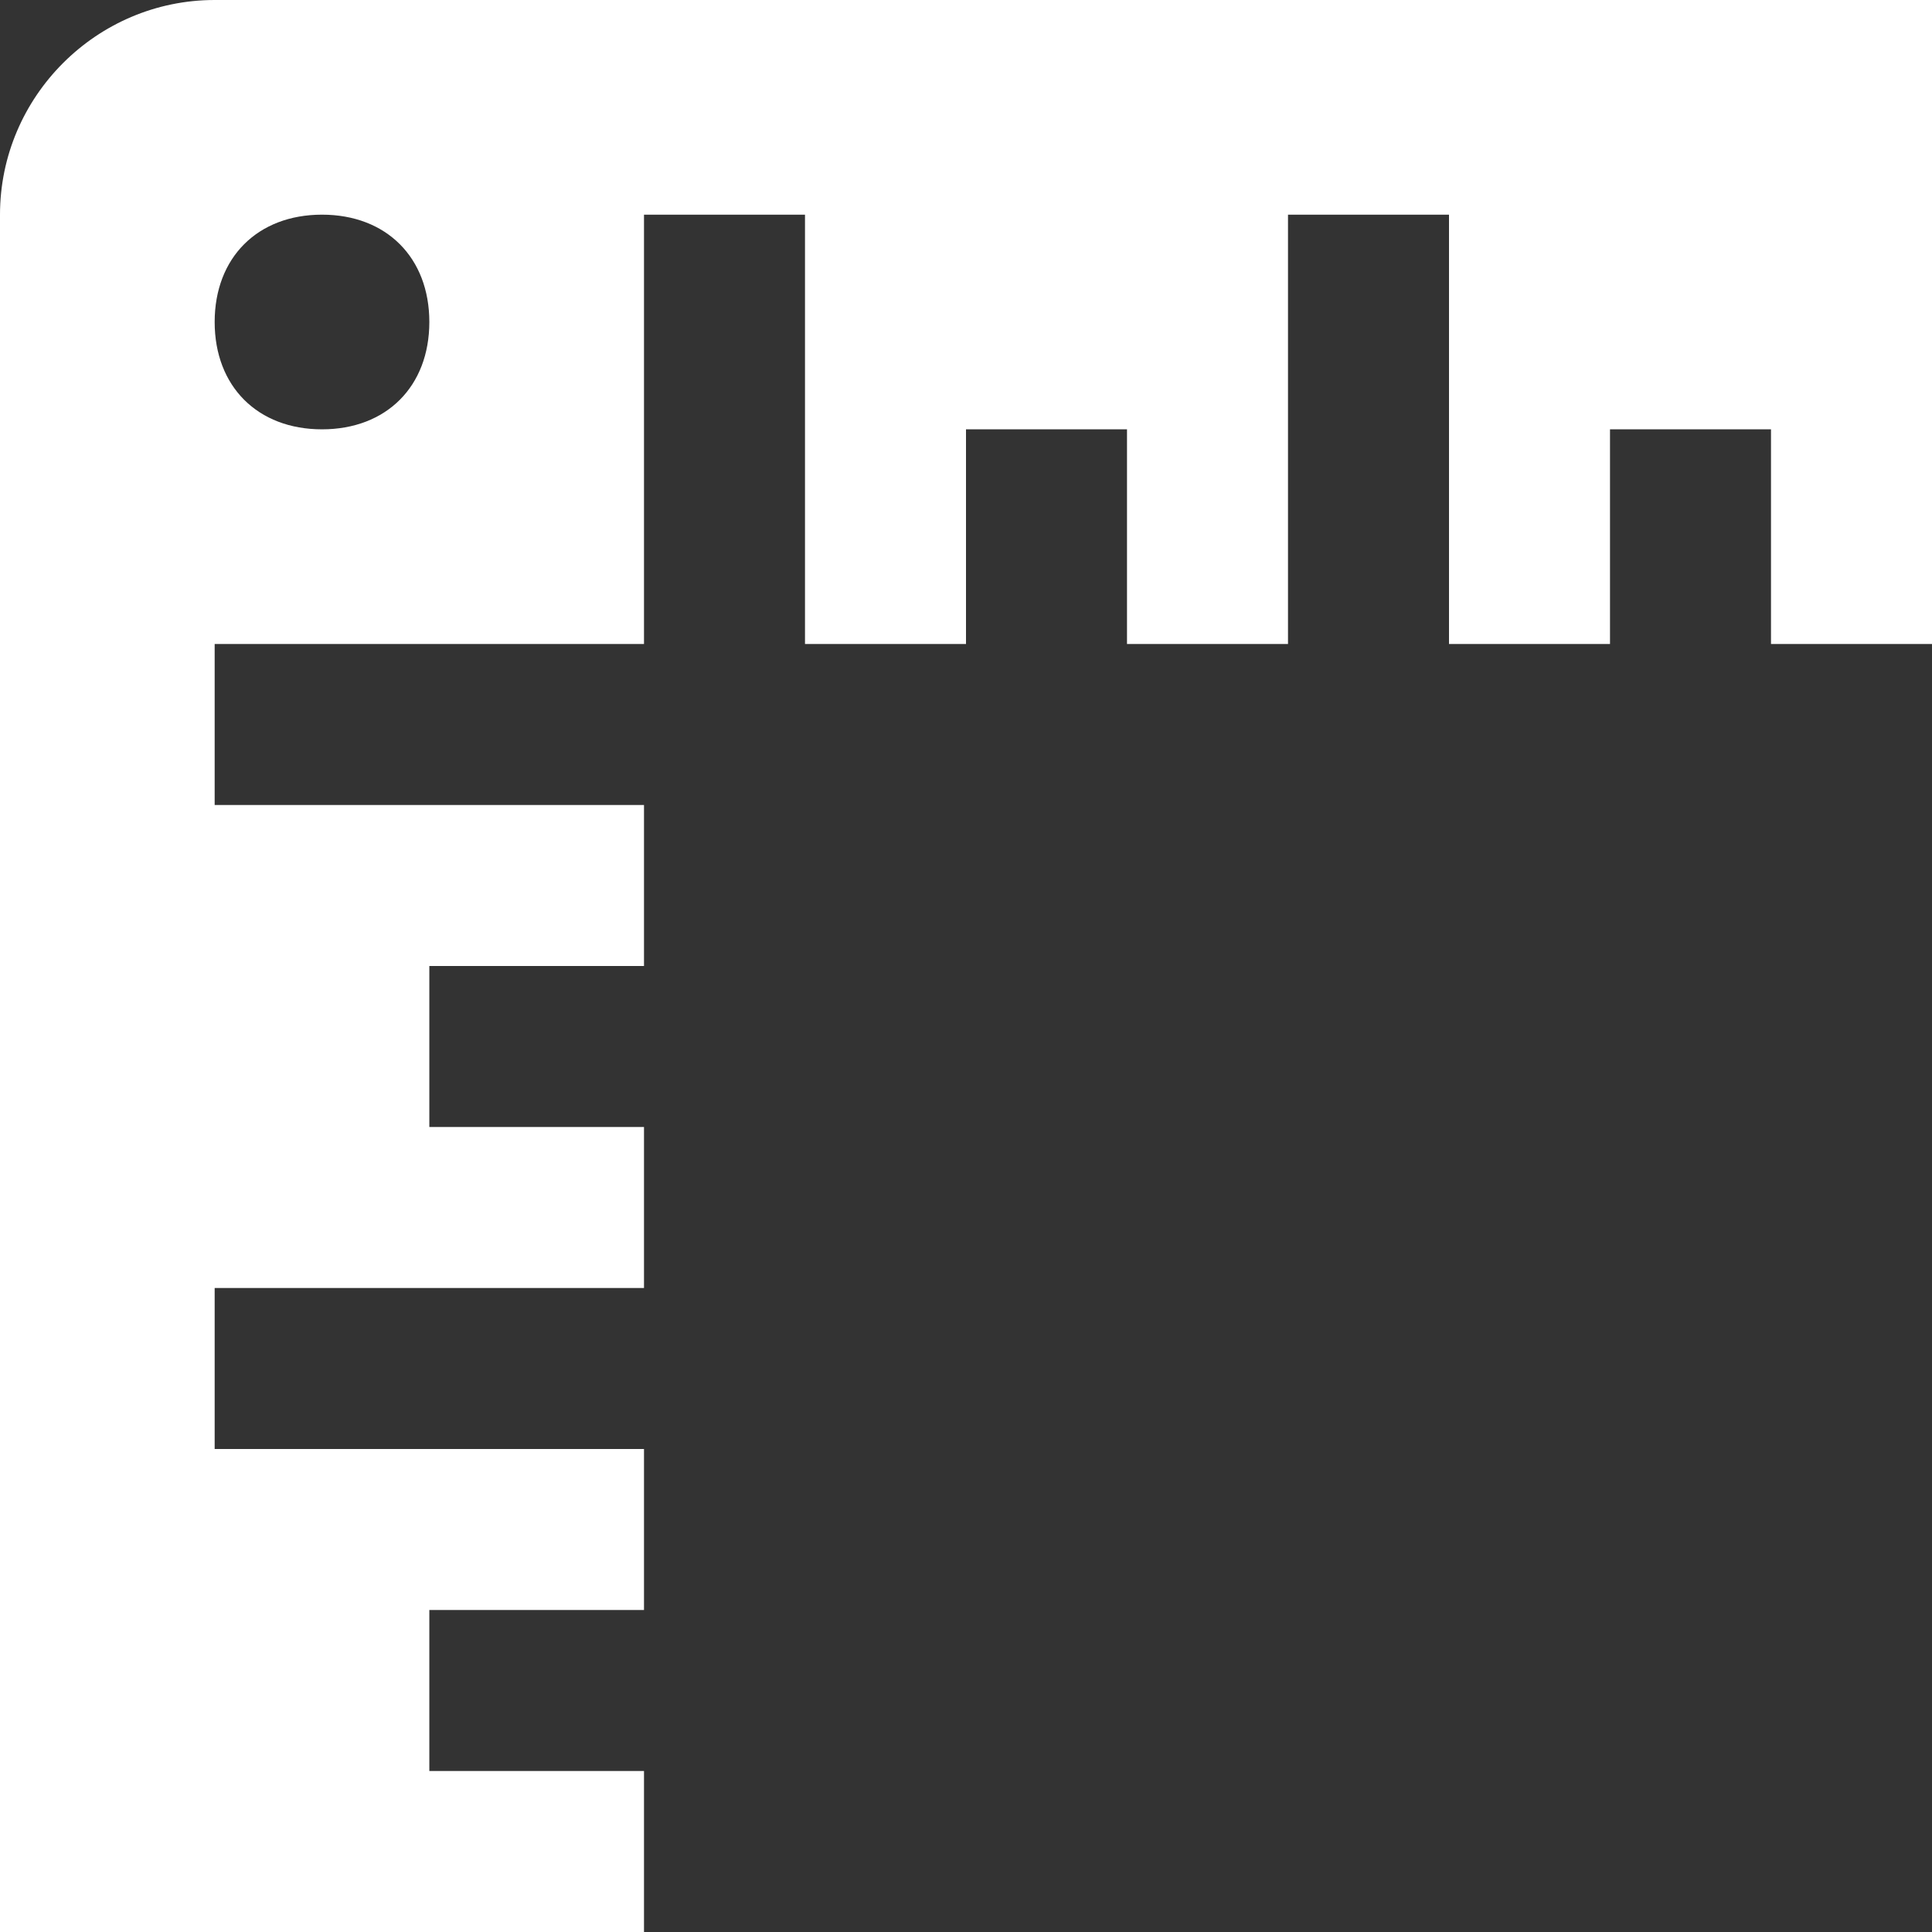
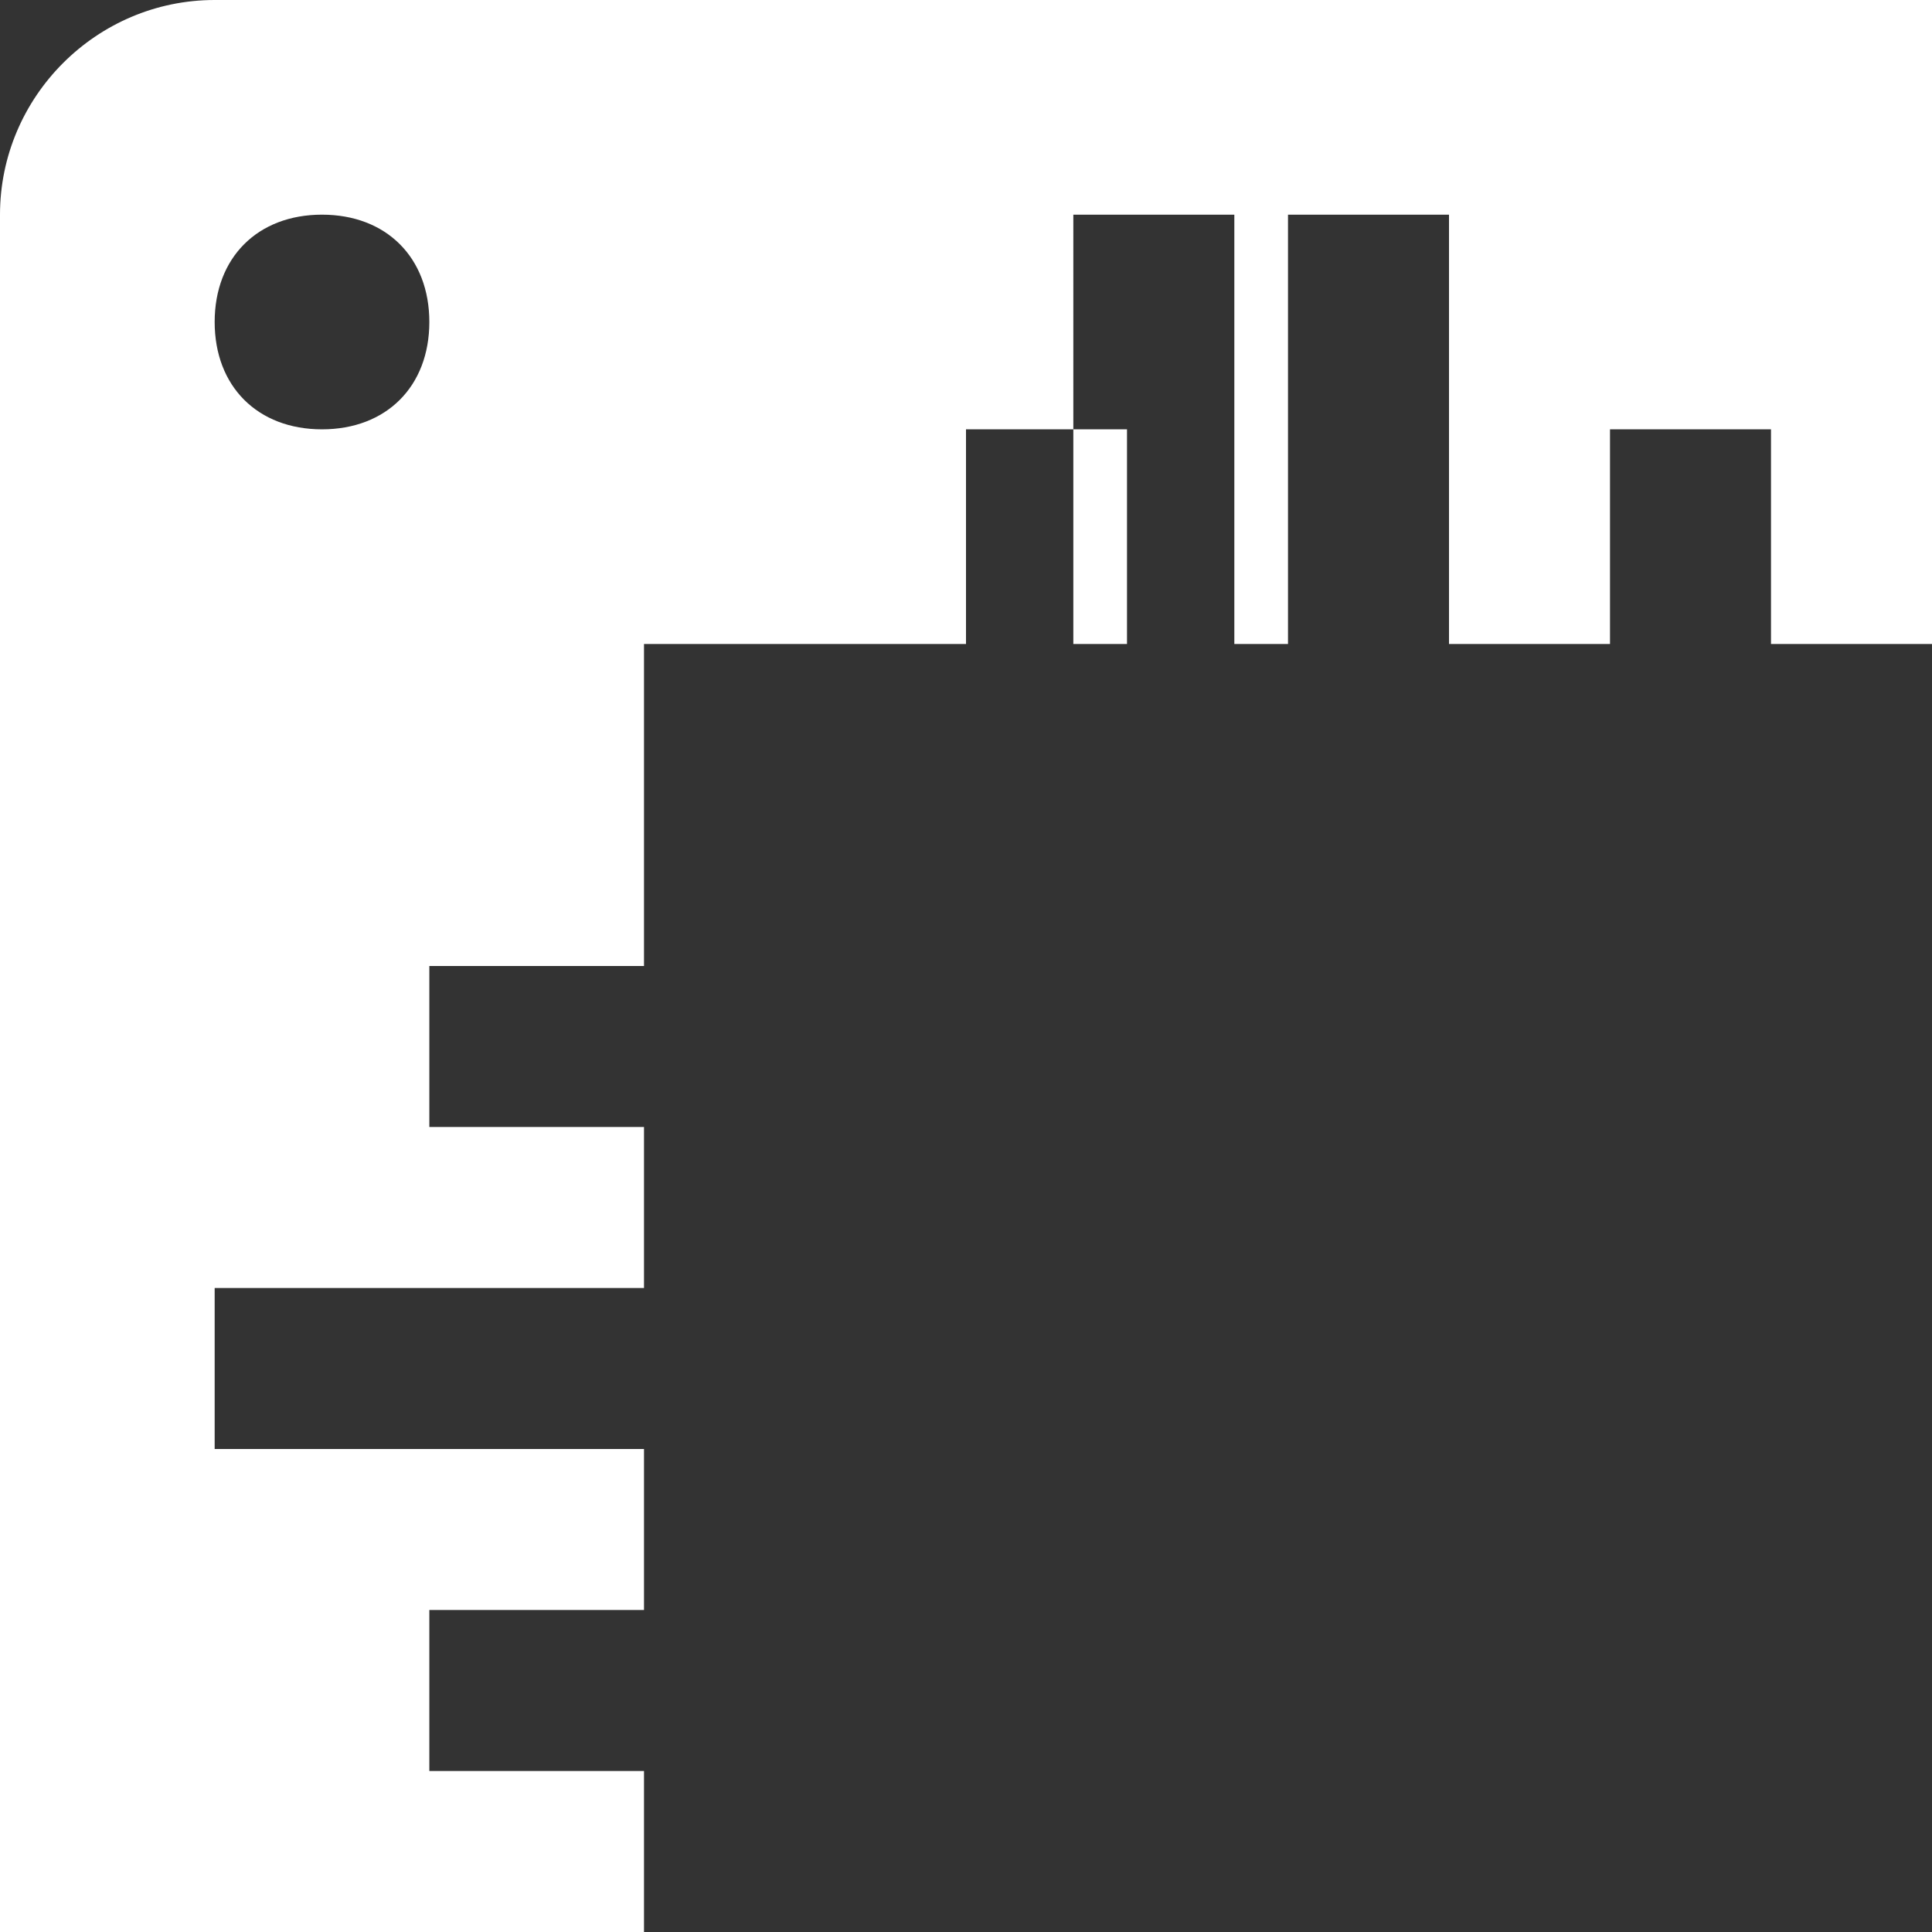
<svg xmlns="http://www.w3.org/2000/svg" version="1.1" id="Layer_1" fill="#fff" x="0px" y="0px" width="18px" height="18px" viewBox="0 0 18 18" style="enable-background:new 0 0 18 18;" xml:space="preserve">
  <rect x="0" y="0" width="18" height="18" fill="#333333" stroke="none" />
-   <path id="oppervlakte" d="M0,2v16h6v-1.5H4V15h2v-1.5H2V12h4v-1.5H4V9h2V7.5H2V6h4V2h1.5v4H9V4h1.5v2H12V2h1.5v4H15V4h1.5v2H18V0H2  C0.9,0,0,0.9,0,2 M3,4C2.4,4,2,3.6,2,3s0.4-1,1-1s1,0.4,1,1S3.6,4,3,4z" />
+   <path id="oppervlakte" d="M0,2v16h6v-1.5H4V15h2v-1.5H2V12h4v-1.5H4V9h2V7.5V6h4V2h1.5v4H9V4h1.5v2H12V2h1.5v4H15V4h1.5v2H18V0H2  C0.9,0,0,0.9,0,2 M3,4C2.4,4,2,3.6,2,3s0.4-1,1-1s1,0.4,1,1S3.6,4,3,4z" />
</svg>